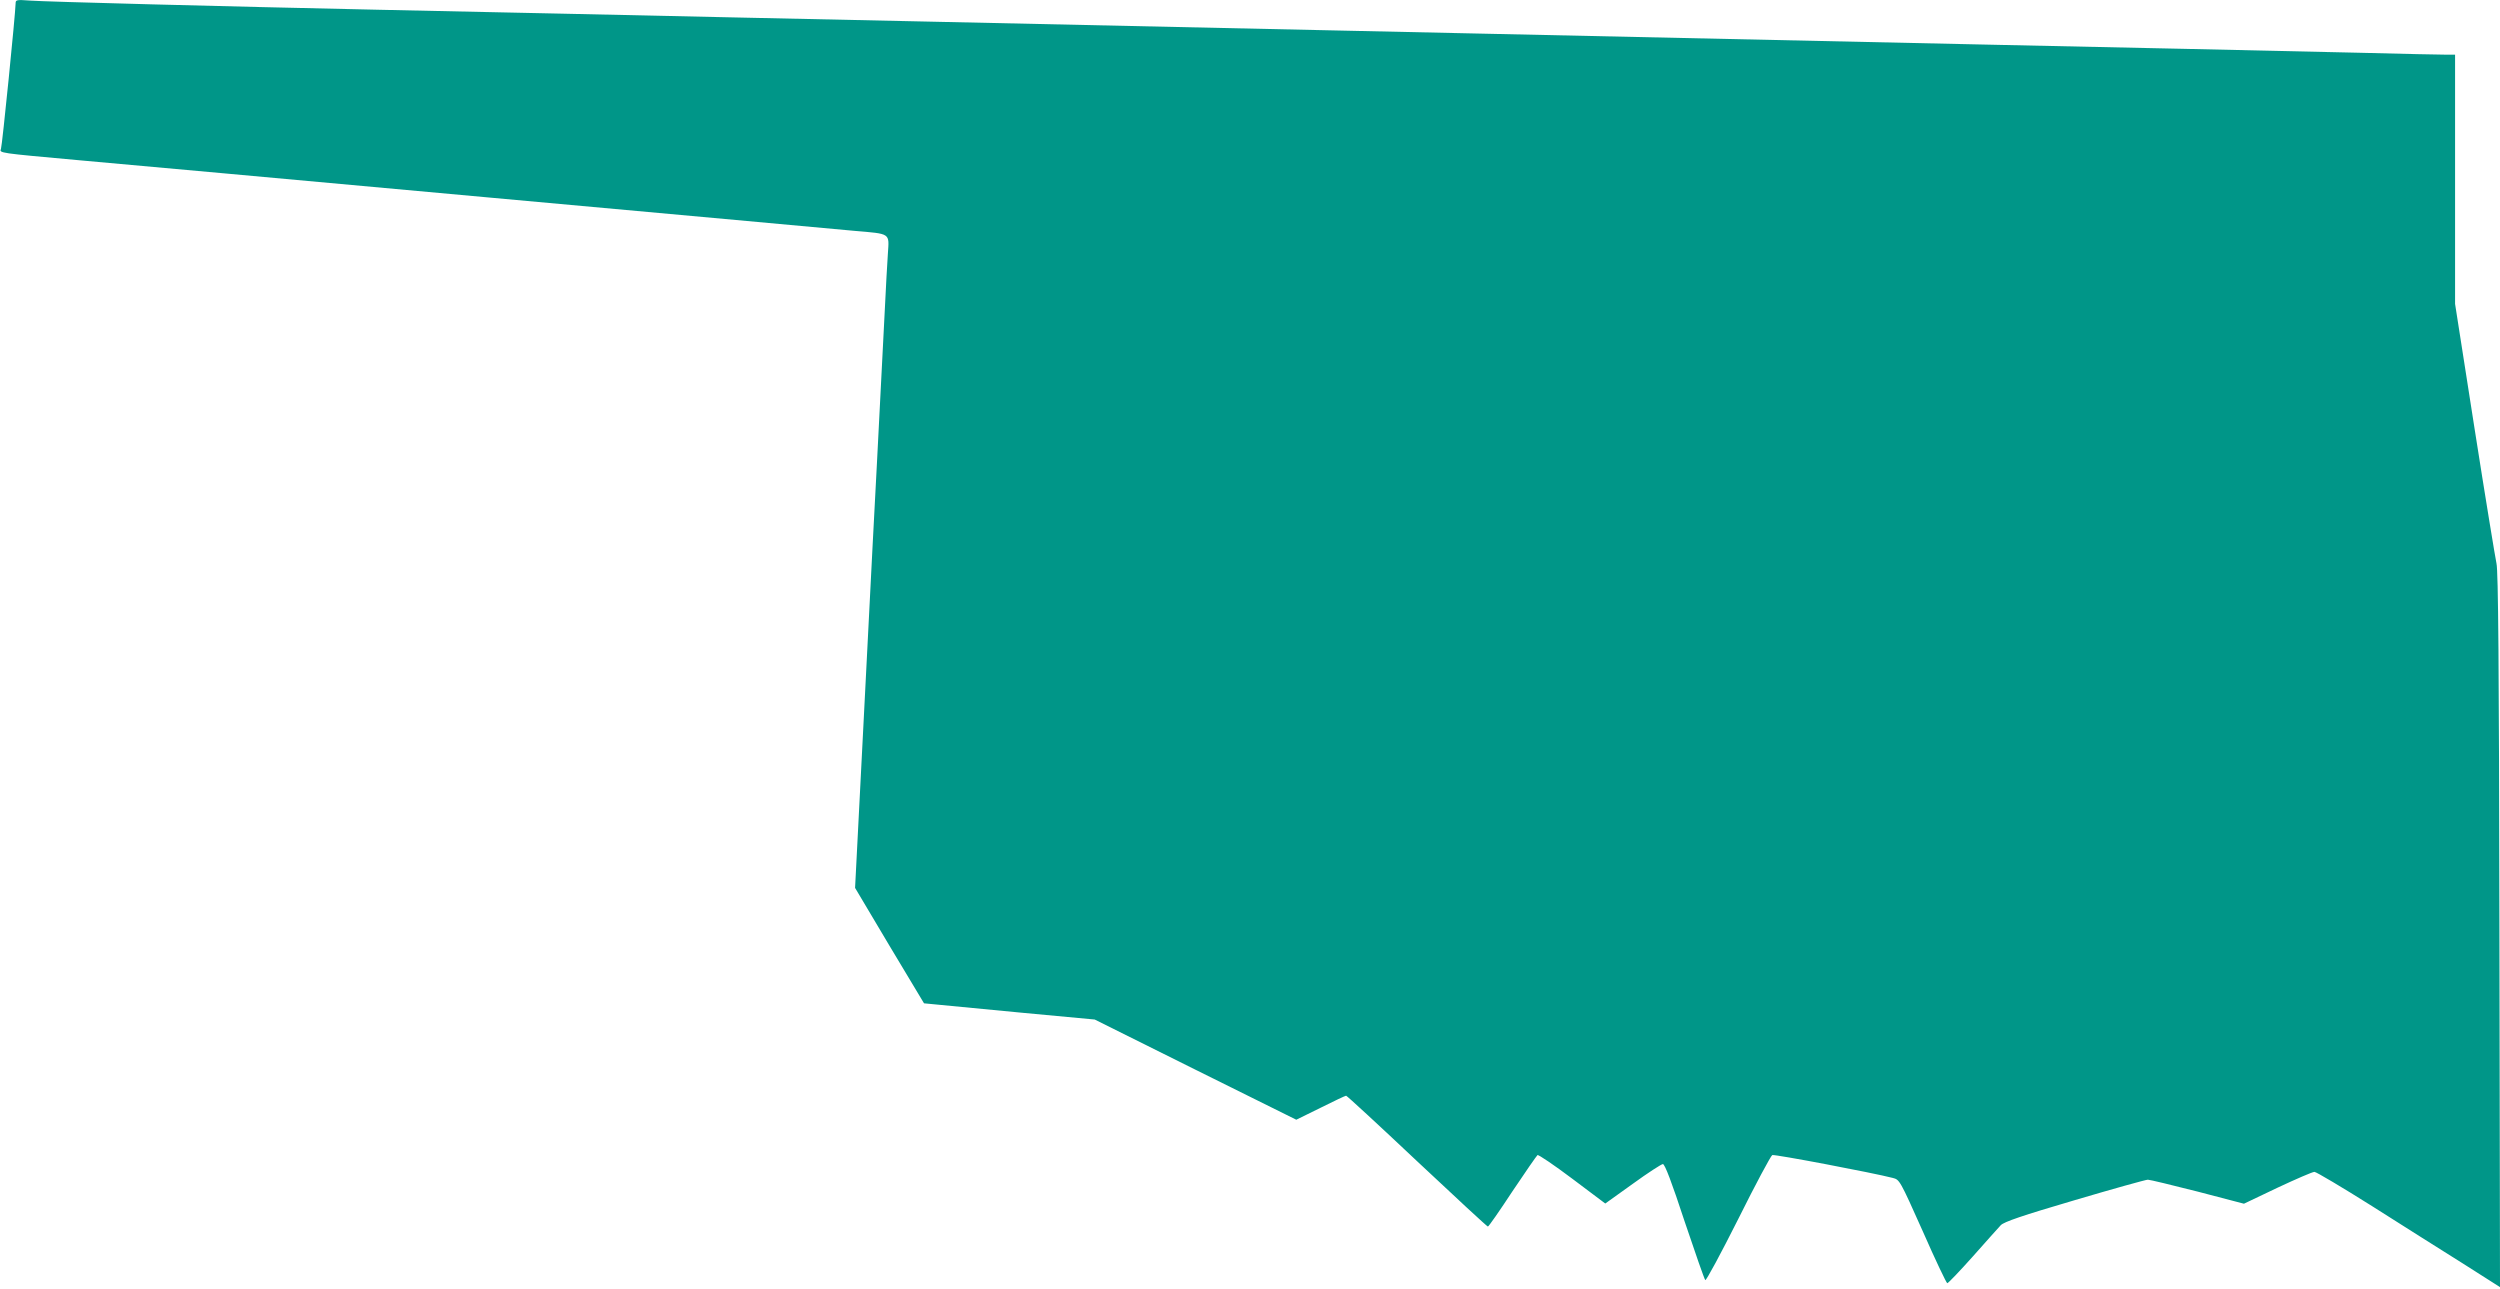
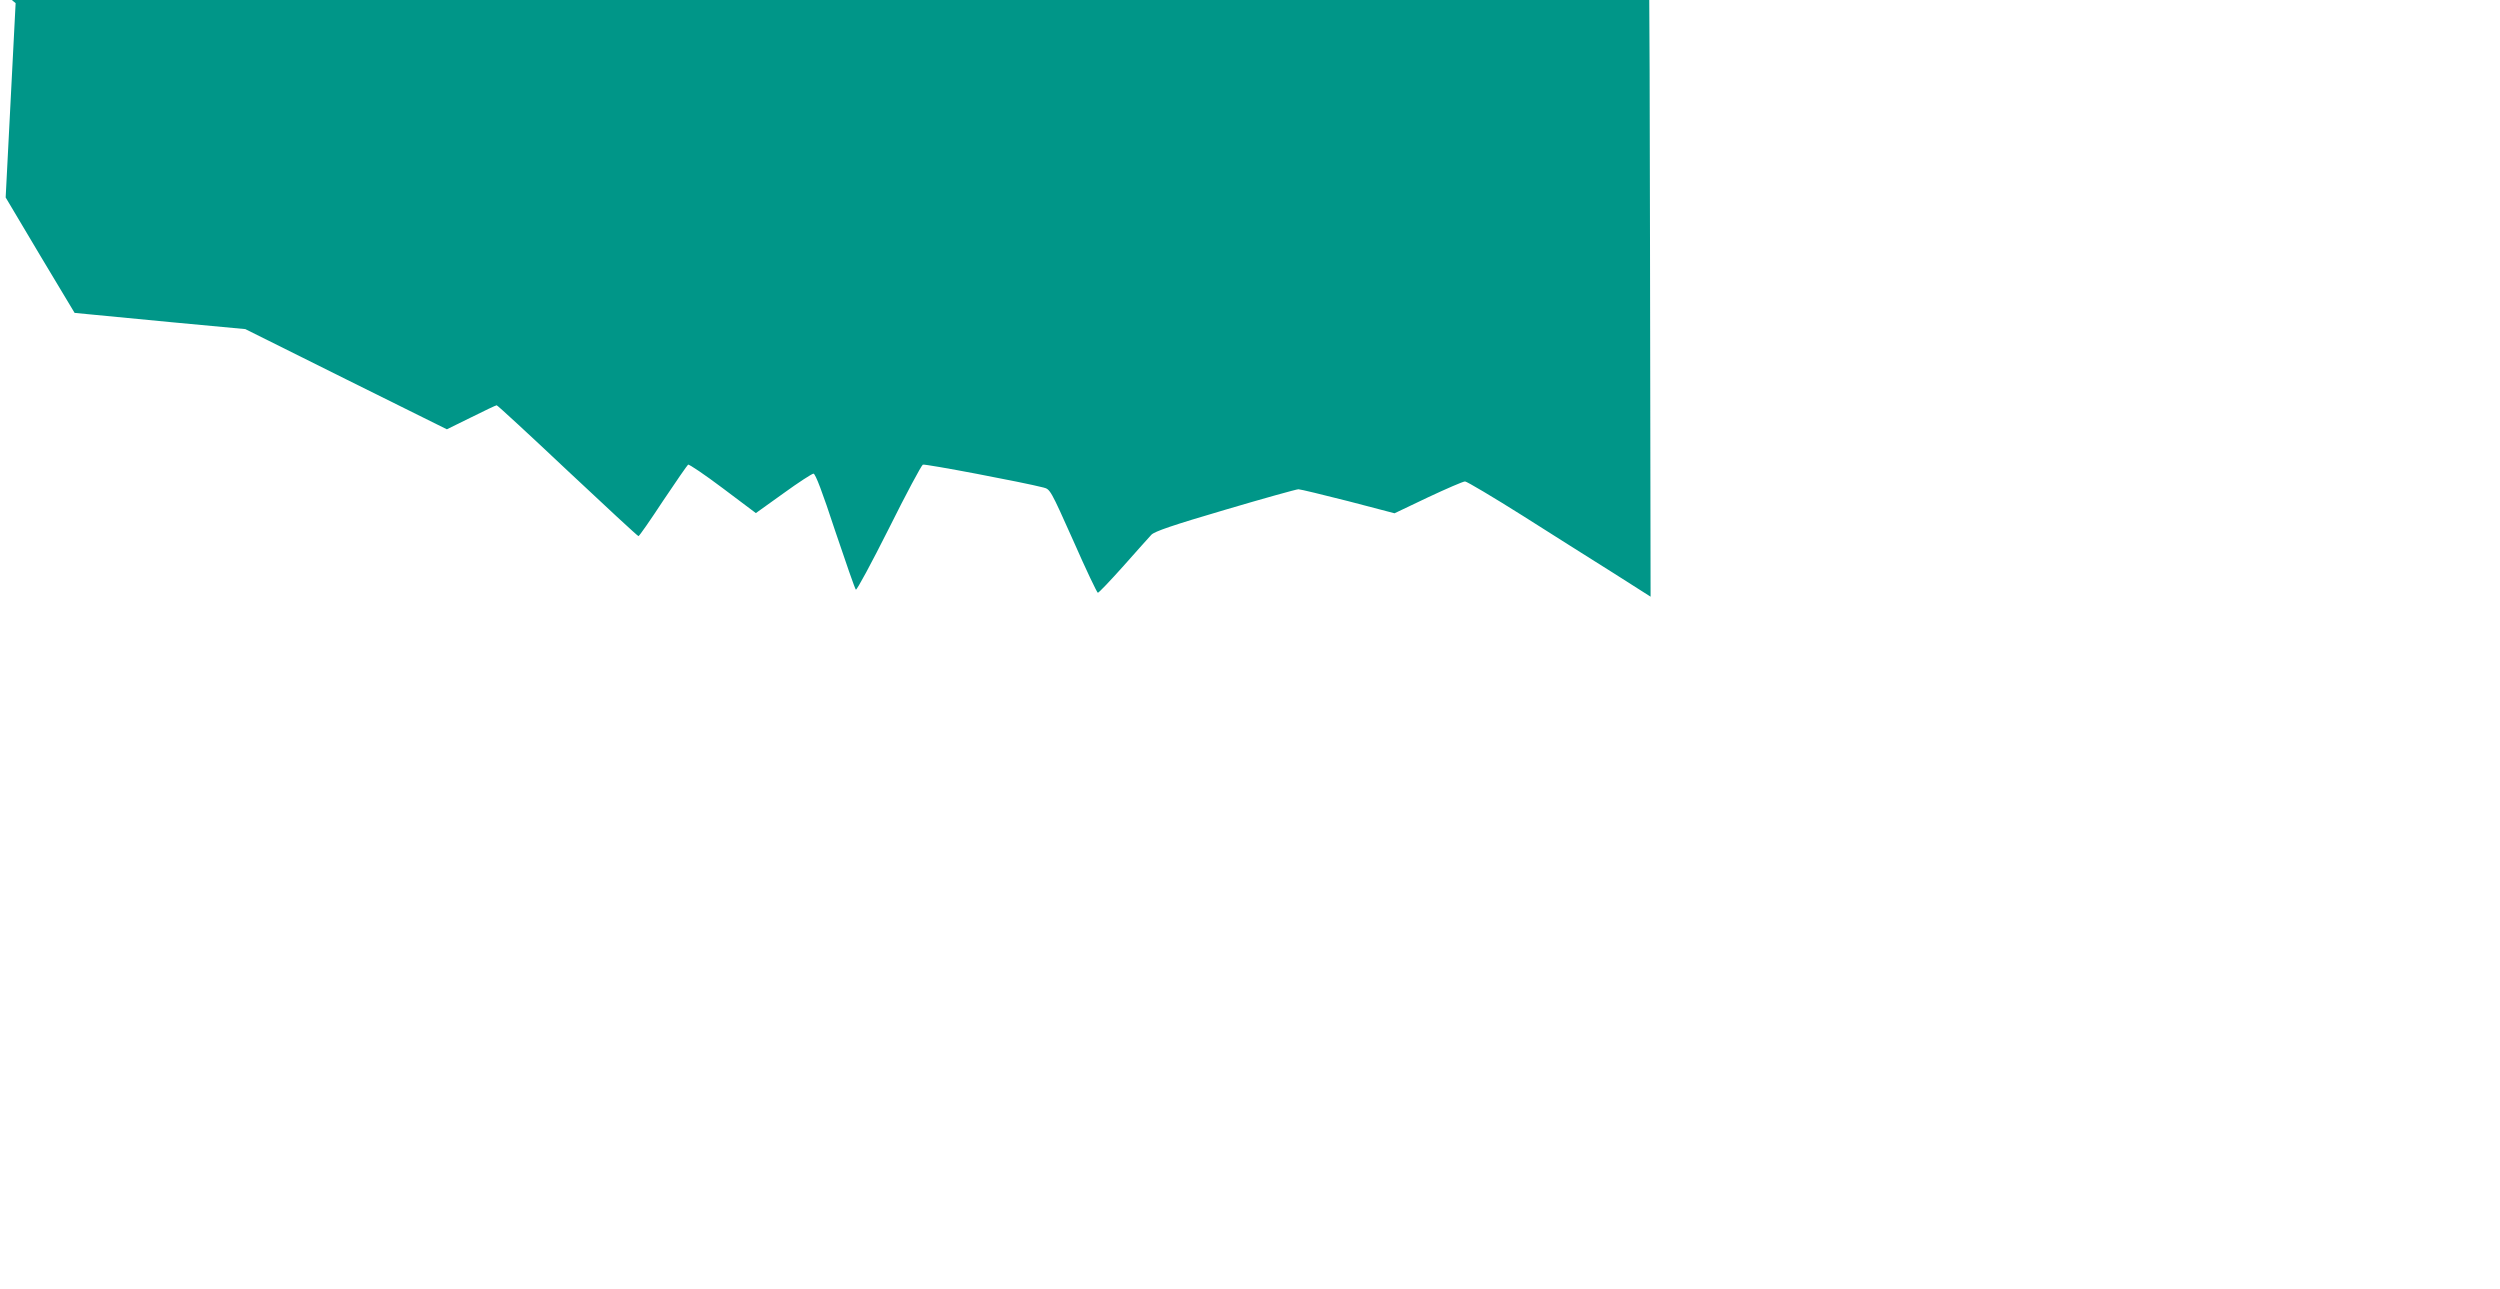
<svg xmlns="http://www.w3.org/2000/svg" version="1.0" width="1280pt" height="660pt" viewBox="0 0 1280 660" preserveAspectRatio="xMidYMid meet">
  <g transform="translate(0,660) scale(0.1,-0.1)" fill="#009688" stroke="none">
-     <path d="M80 6584 c-1 -55 -69 -732 -75 -746 -9 -22 -12 -21 395 -58 184 -16 1125 -102 2090 -190 965 -88 1814 -165 1885 -172 187 -16 178 -10 171 -116 -3 -48 -11 -179 -16 -292 -14 -266 -28 -549 -40 -780 -6 -102 -33 -633 -61 -1181 l-51 -995 176 -296 177 -295 62 -6 c34 -3 231 -22 437 -42 l375 -35 516 -257 516 -256 124 61 c68 34 127 62 131 62 4 0 168 -151 363 -335 196 -184 359 -335 363 -335 4 0 61 82 126 181 66 99 124 182 128 185 5 3 85 -51 178 -121 l169 -127 141 101 c77 56 147 101 154 101 10 0 46 -95 111 -293 54 -160 101 -296 106 -301 4 -5 80 136 169 313 88 177 167 324 174 327 12 5 517 -91 617 -117 35 -9 36 -10 154 -274 64 -146 121 -265 125 -265 5 0 64 62 131 137 67 76 132 148 143 160 16 17 109 49 378 128 196 58 365 105 375 105 10 0 125 -28 255 -61 l237 -62 172 82 c94 44 179 81 189 81 9 0 142 -79 296 -176 153 -97 363 -230 467 -295 l187 -119 -3 1828 c-2 1371 -6 1839 -15 1877 -6 28 -57 338 -112 689 l-100 640 0 638 0 638 -42 0 c-24 0 -227 4 -453 10 -225 5 -628 14 -895 20 -267 6 -687 15 -935 20 -888 19 -2061 45 -2760 60 -1154 25 -1903 41 -2760 60 -253 5 -671 14 -930 20 -258 6 -670 15 -915 20 -245 5 -668 14 -940 20 -791 17 -1709 41 -1787 47 -66 5 -73 4 -73 -13z" />
+     <path d="M80 6584 l-51 -995 176 -296 177 -295 62 -6 c34 -3 231 -22 437 -42 l375 -35 516 -257 516 -256 124 61 c68 34 127 62 131 62 4 0 168 -151 363 -335 196 -184 359 -335 363 -335 4 0 61 82 126 181 66 99 124 182 128 185 5 3 85 -51 178 -121 l169 -127 141 101 c77 56 147 101 154 101 10 0 46 -95 111 -293 54 -160 101 -296 106 -301 4 -5 80 136 169 313 88 177 167 324 174 327 12 5 517 -91 617 -117 35 -9 36 -10 154 -274 64 -146 121 -265 125 -265 5 0 64 62 131 137 67 76 132 148 143 160 16 17 109 49 378 128 196 58 365 105 375 105 10 0 125 -28 255 -61 l237 -62 172 82 c94 44 179 81 189 81 9 0 142 -79 296 -176 153 -97 363 -230 467 -295 l187 -119 -3 1828 c-2 1371 -6 1839 -15 1877 -6 28 -57 338 -112 689 l-100 640 0 638 0 638 -42 0 c-24 0 -227 4 -453 10 -225 5 -628 14 -895 20 -267 6 -687 15 -935 20 -888 19 -2061 45 -2760 60 -1154 25 -1903 41 -2760 60 -253 5 -671 14 -930 20 -258 6 -670 15 -915 20 -245 5 -668 14 -940 20 -791 17 -1709 41 -1787 47 -66 5 -73 4 -73 -13z" />
  </g>
</svg>